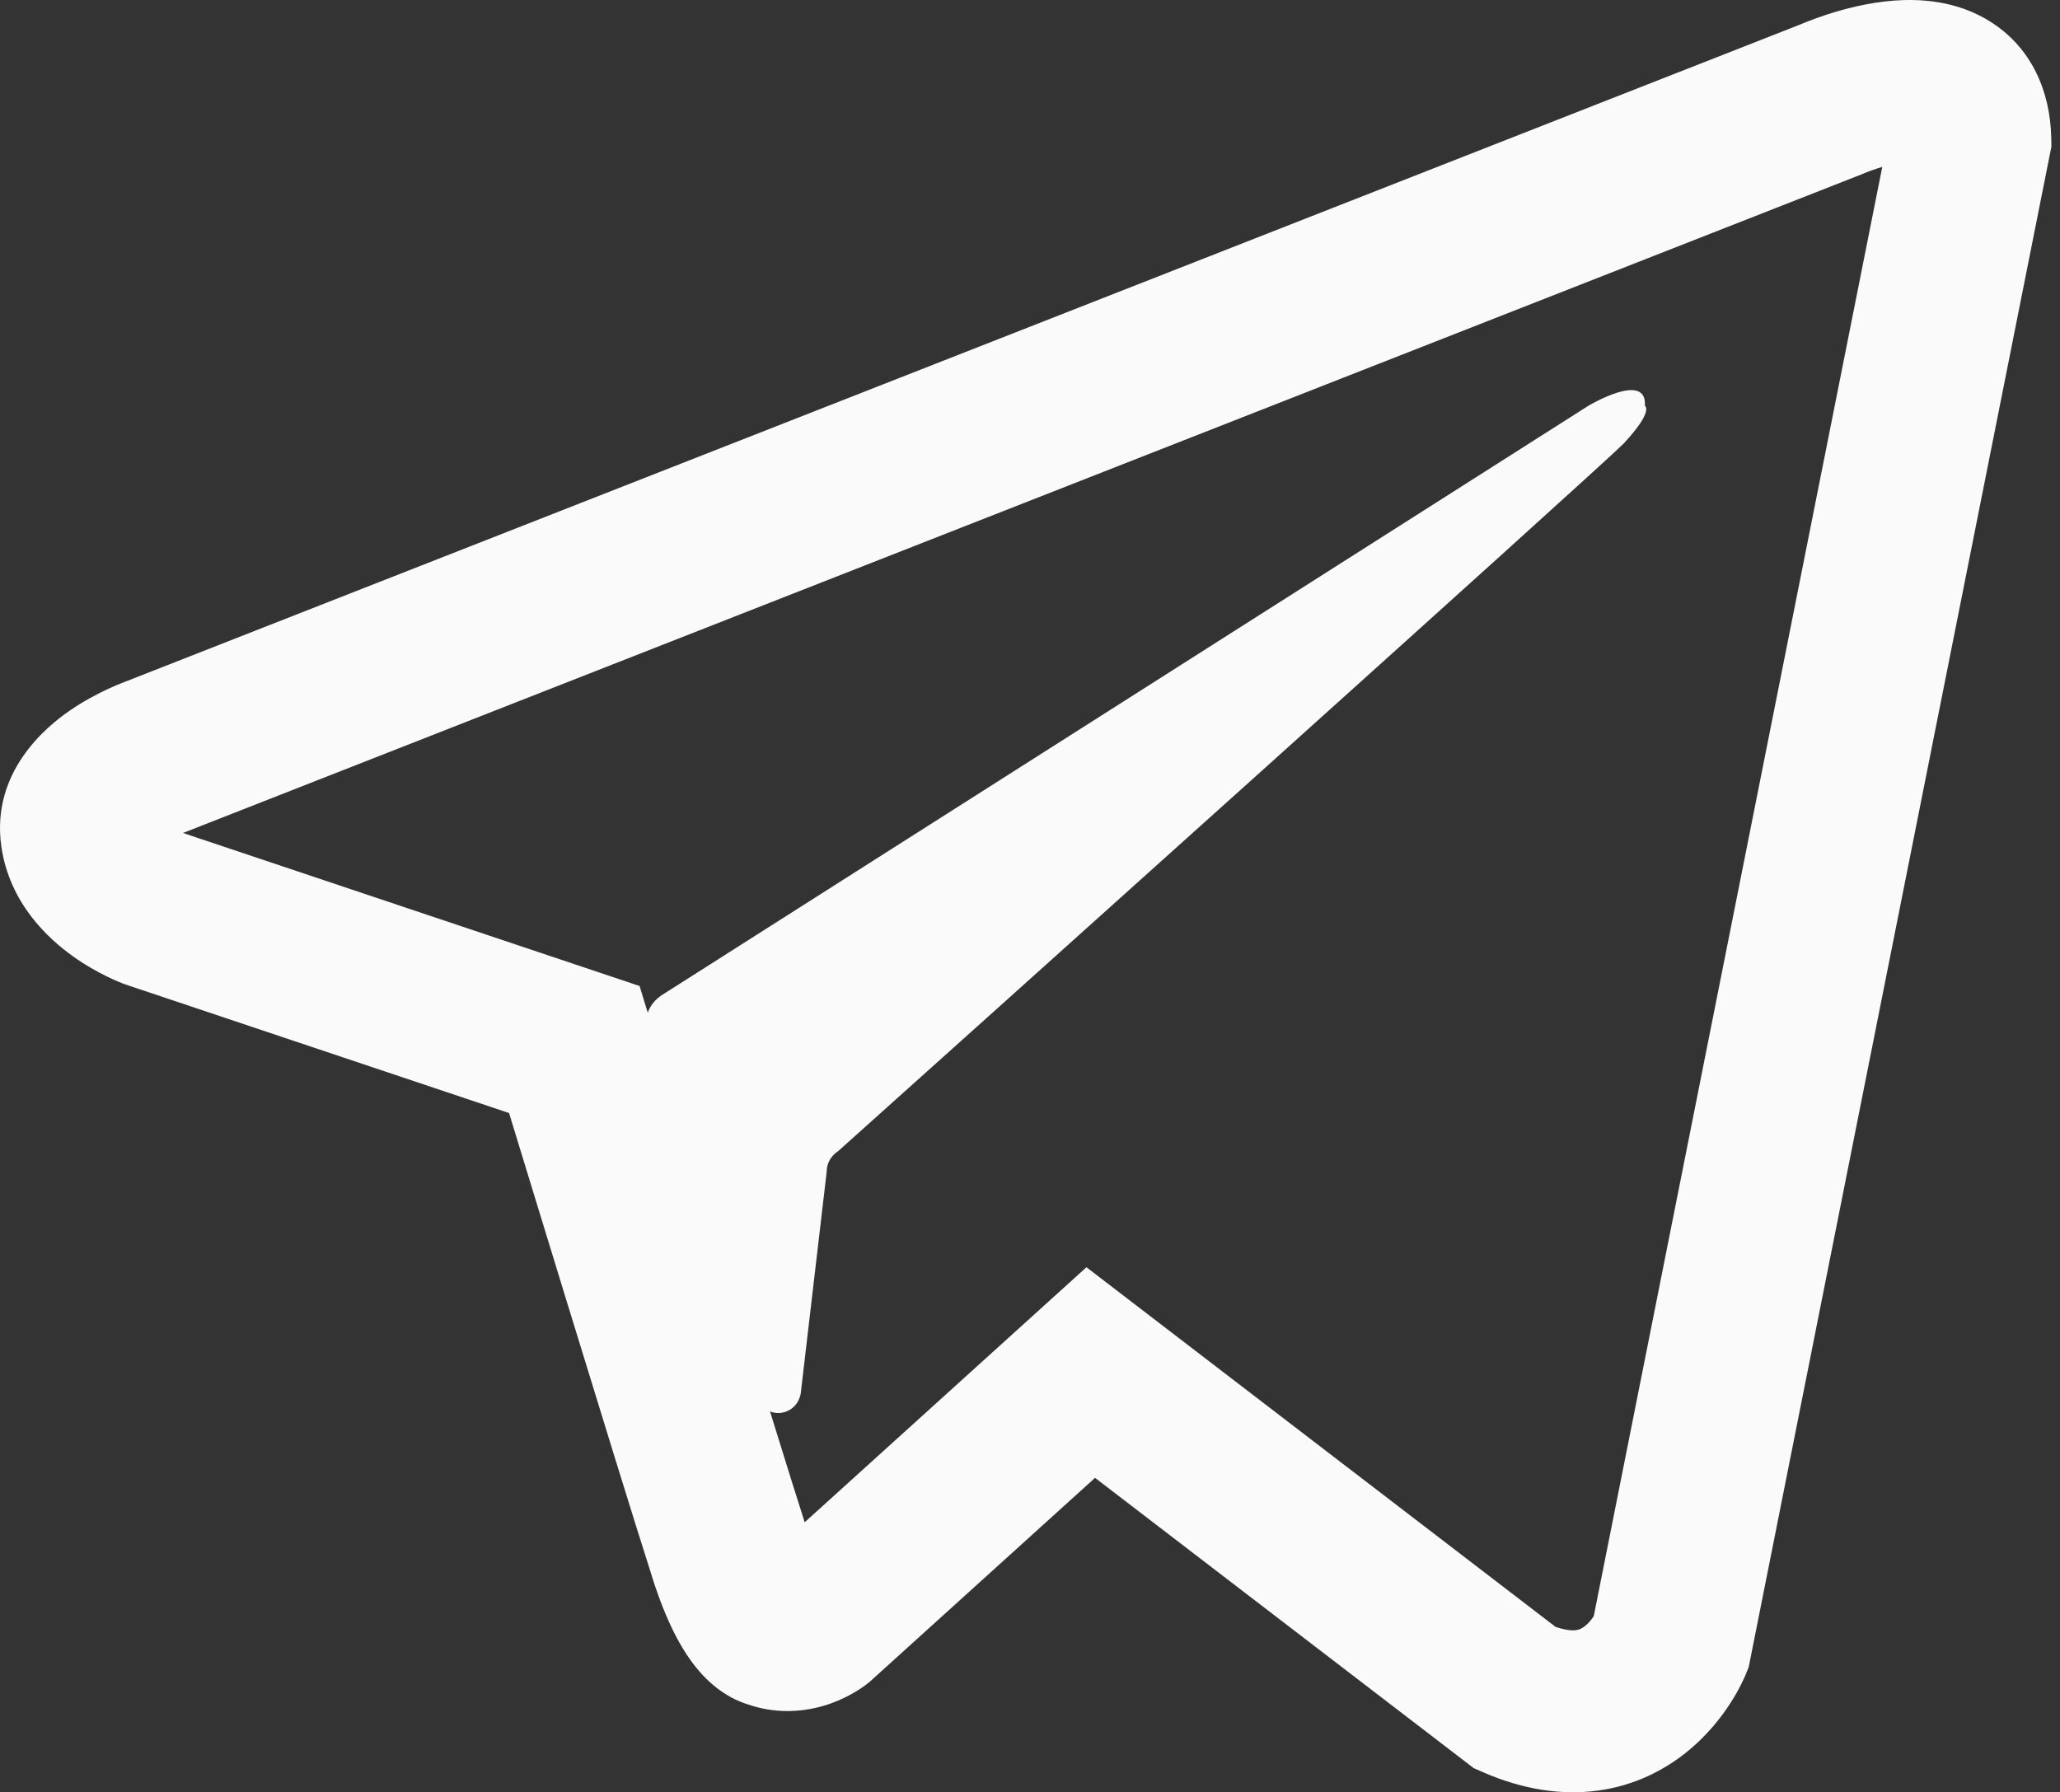
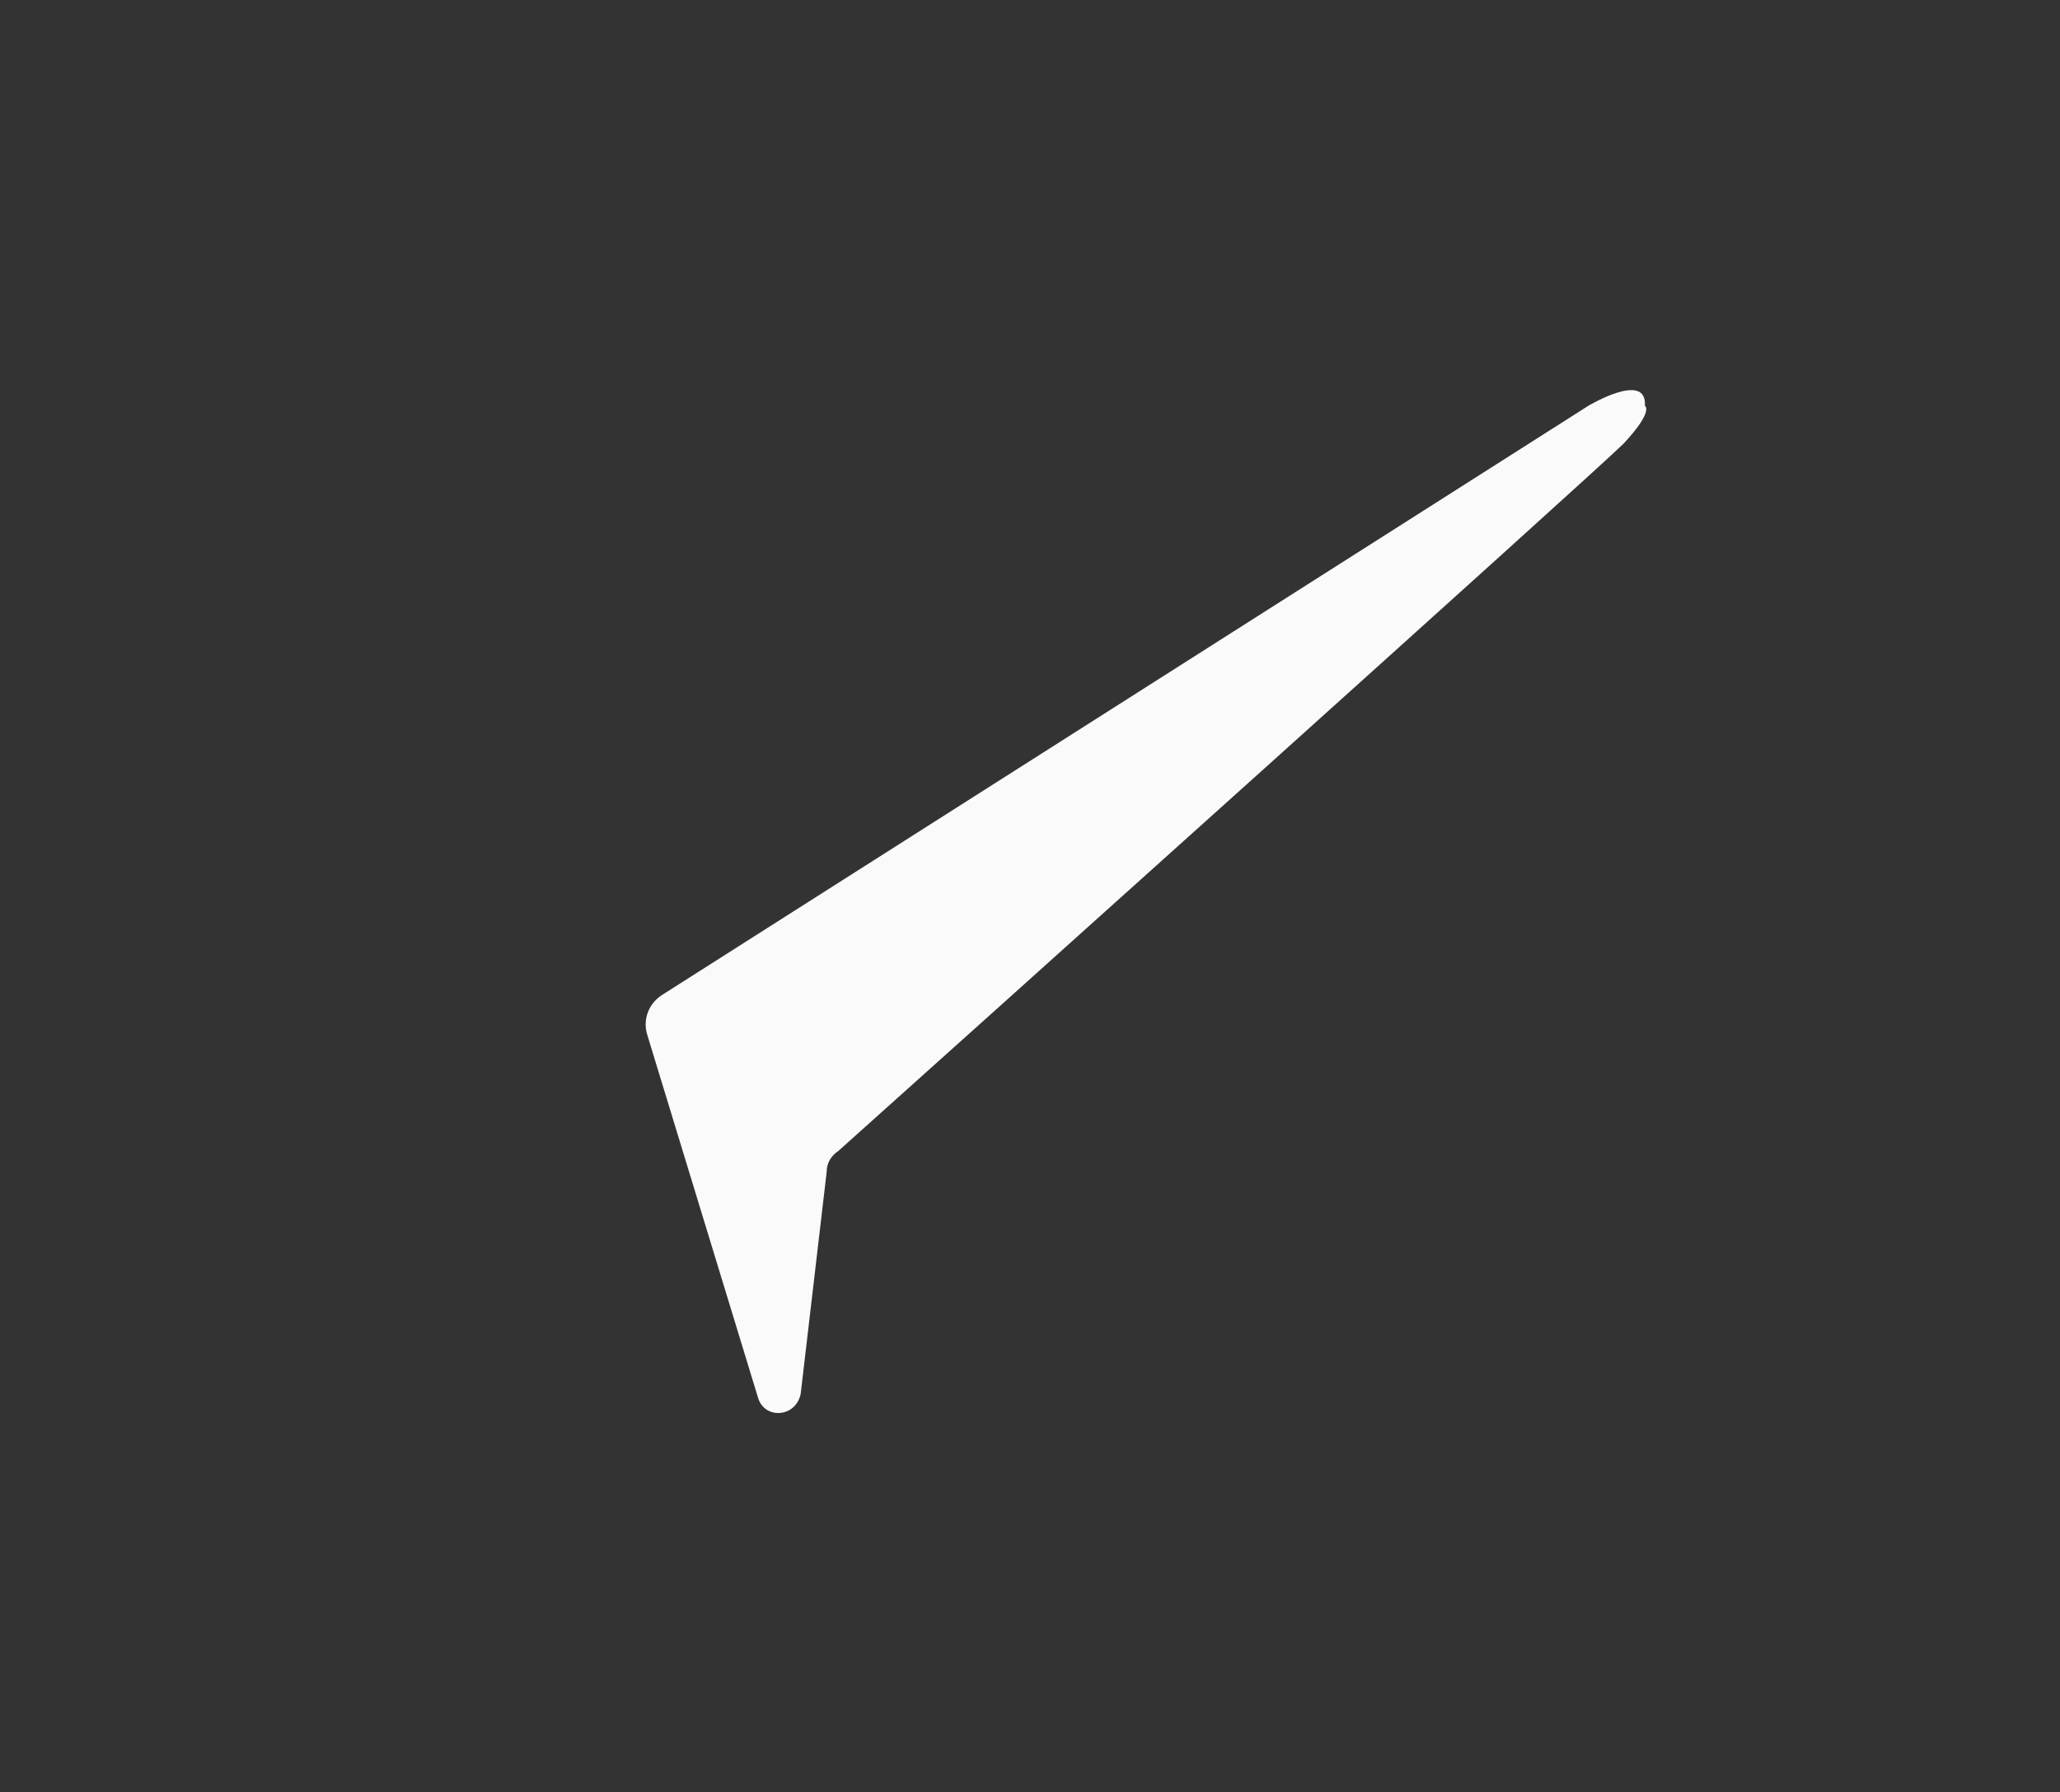
<svg xmlns="http://www.w3.org/2000/svg" width="77" height="67" viewBox="0 0 77 67" fill="none">
  <rect x="0" y="0" width="77" height="67" fill="#333333" stroke="none" />
-   <path fill-rule="evenodd" clip-rule="evenodd" d="M69.683 6.476L69.679 6.477L69.675 6.479L69.619 6.504L6.84 31.139L23.907 36.86L24.362 38.351L25.12 40.834C25.582 42.343 26.207 44.385 26.862 46.522C28.177 50.81 29.6 55.43 30.076 56.9L30.078 56.906L40.61 47.373L58.145 60.817C58.581 60.967 58.822 60.952 58.913 60.939C59.028 60.923 59.127 60.88 59.244 60.787C59.367 60.689 59.481 60.555 59.572 60.419L70.357 6.239C70.297 6.256 70.238 6.275 70.179 6.294C70.009 6.349 69.87 6.401 69.778 6.437C69.733 6.455 69.7 6.468 69.683 6.476ZM62.453 61.446C65.254 62.592 65.253 62.594 65.253 62.594L65.249 62.604L65.243 62.619L65.229 62.652L65.191 62.737C65.162 62.8 65.125 62.88 65.079 62.971C64.987 63.153 64.858 63.39 64.686 63.658C64.35 64.181 63.811 64.887 63.018 65.519C62.209 66.165 61.119 66.744 59.746 66.935C58.368 67.126 56.912 66.897 55.423 66.246L55.086 66.098L40.931 55.246L32.493 62.884L32.404 62.953L30.546 60.564C32.404 62.953 32.404 62.953 32.404 62.953L32.4 62.956L32.396 62.959L32.388 62.965L32.37 62.979L32.33 63.009C32.301 63.03 32.268 63.054 32.231 63.08C32.156 63.131 32.063 63.192 31.953 63.257C31.738 63.385 31.433 63.544 31.057 63.679C30.351 63.931 29.202 64.157 27.924 63.705C27.898 63.697 27.873 63.688 27.847 63.68C27.61 63.598 27.38 63.489 27.159 63.354C26.717 63.084 26.334 62.727 26.001 62.312C25.362 61.513 24.805 60.368 24.309 58.737C23.807 57.184 22.375 52.534 21.075 48.297C20.419 46.158 19.794 44.113 19.332 42.603L19.028 41.608L4.683 36.8L4.639 36.784L5.69 33.946C4.639 36.784 4.639 36.784 4.639 36.784L4.631 36.781L4.623 36.778L4.603 36.77L4.552 36.75C4.513 36.735 4.465 36.715 4.409 36.692C4.298 36.645 4.151 36.579 3.98 36.496C3.645 36.331 3.185 36.08 2.7 35.73C1.821 35.098 0.355 33.78 0.05 31.641C-0.349 28.849 1.753 27.156 2.59 26.576C3.135 26.199 3.666 25.927 4.043 25.752C4.237 25.662 4.403 25.593 4.527 25.543C4.589 25.518 4.642 25.498 4.683 25.483L4.703 25.475L67.294 0.914L67.324 0.901C67.382 0.877 67.46 0.844 67.555 0.807C67.743 0.733 68.004 0.636 68.314 0.535C68.91 0.342 69.805 0.099 70.782 0.023C71.691 -0.046 73.133 -0.009 74.441 0.838C75.96 1.82 76.633 3.436 76.673 5.141L76.68 5.475L65.364 62.322L65.253 62.594L62.453 61.446Z" fill="#FAFAFA" />
  <path d="M61.484 15.171C61.572 13.849 59.368 15.171 59.368 15.171L24.729 37.206C24.2 37.559 24.024 38.176 24.2 38.705L28.343 52.279C28.607 53.072 29.753 52.984 29.929 52.102L30.899 43.817C30.899 43.465 31.075 43.2 31.339 43.024C34.689 40.027 59.633 17.639 60.69 16.581C61.836 15.348 61.484 15.171 61.484 15.171Z" fill="#FAFAFA" />
</svg>